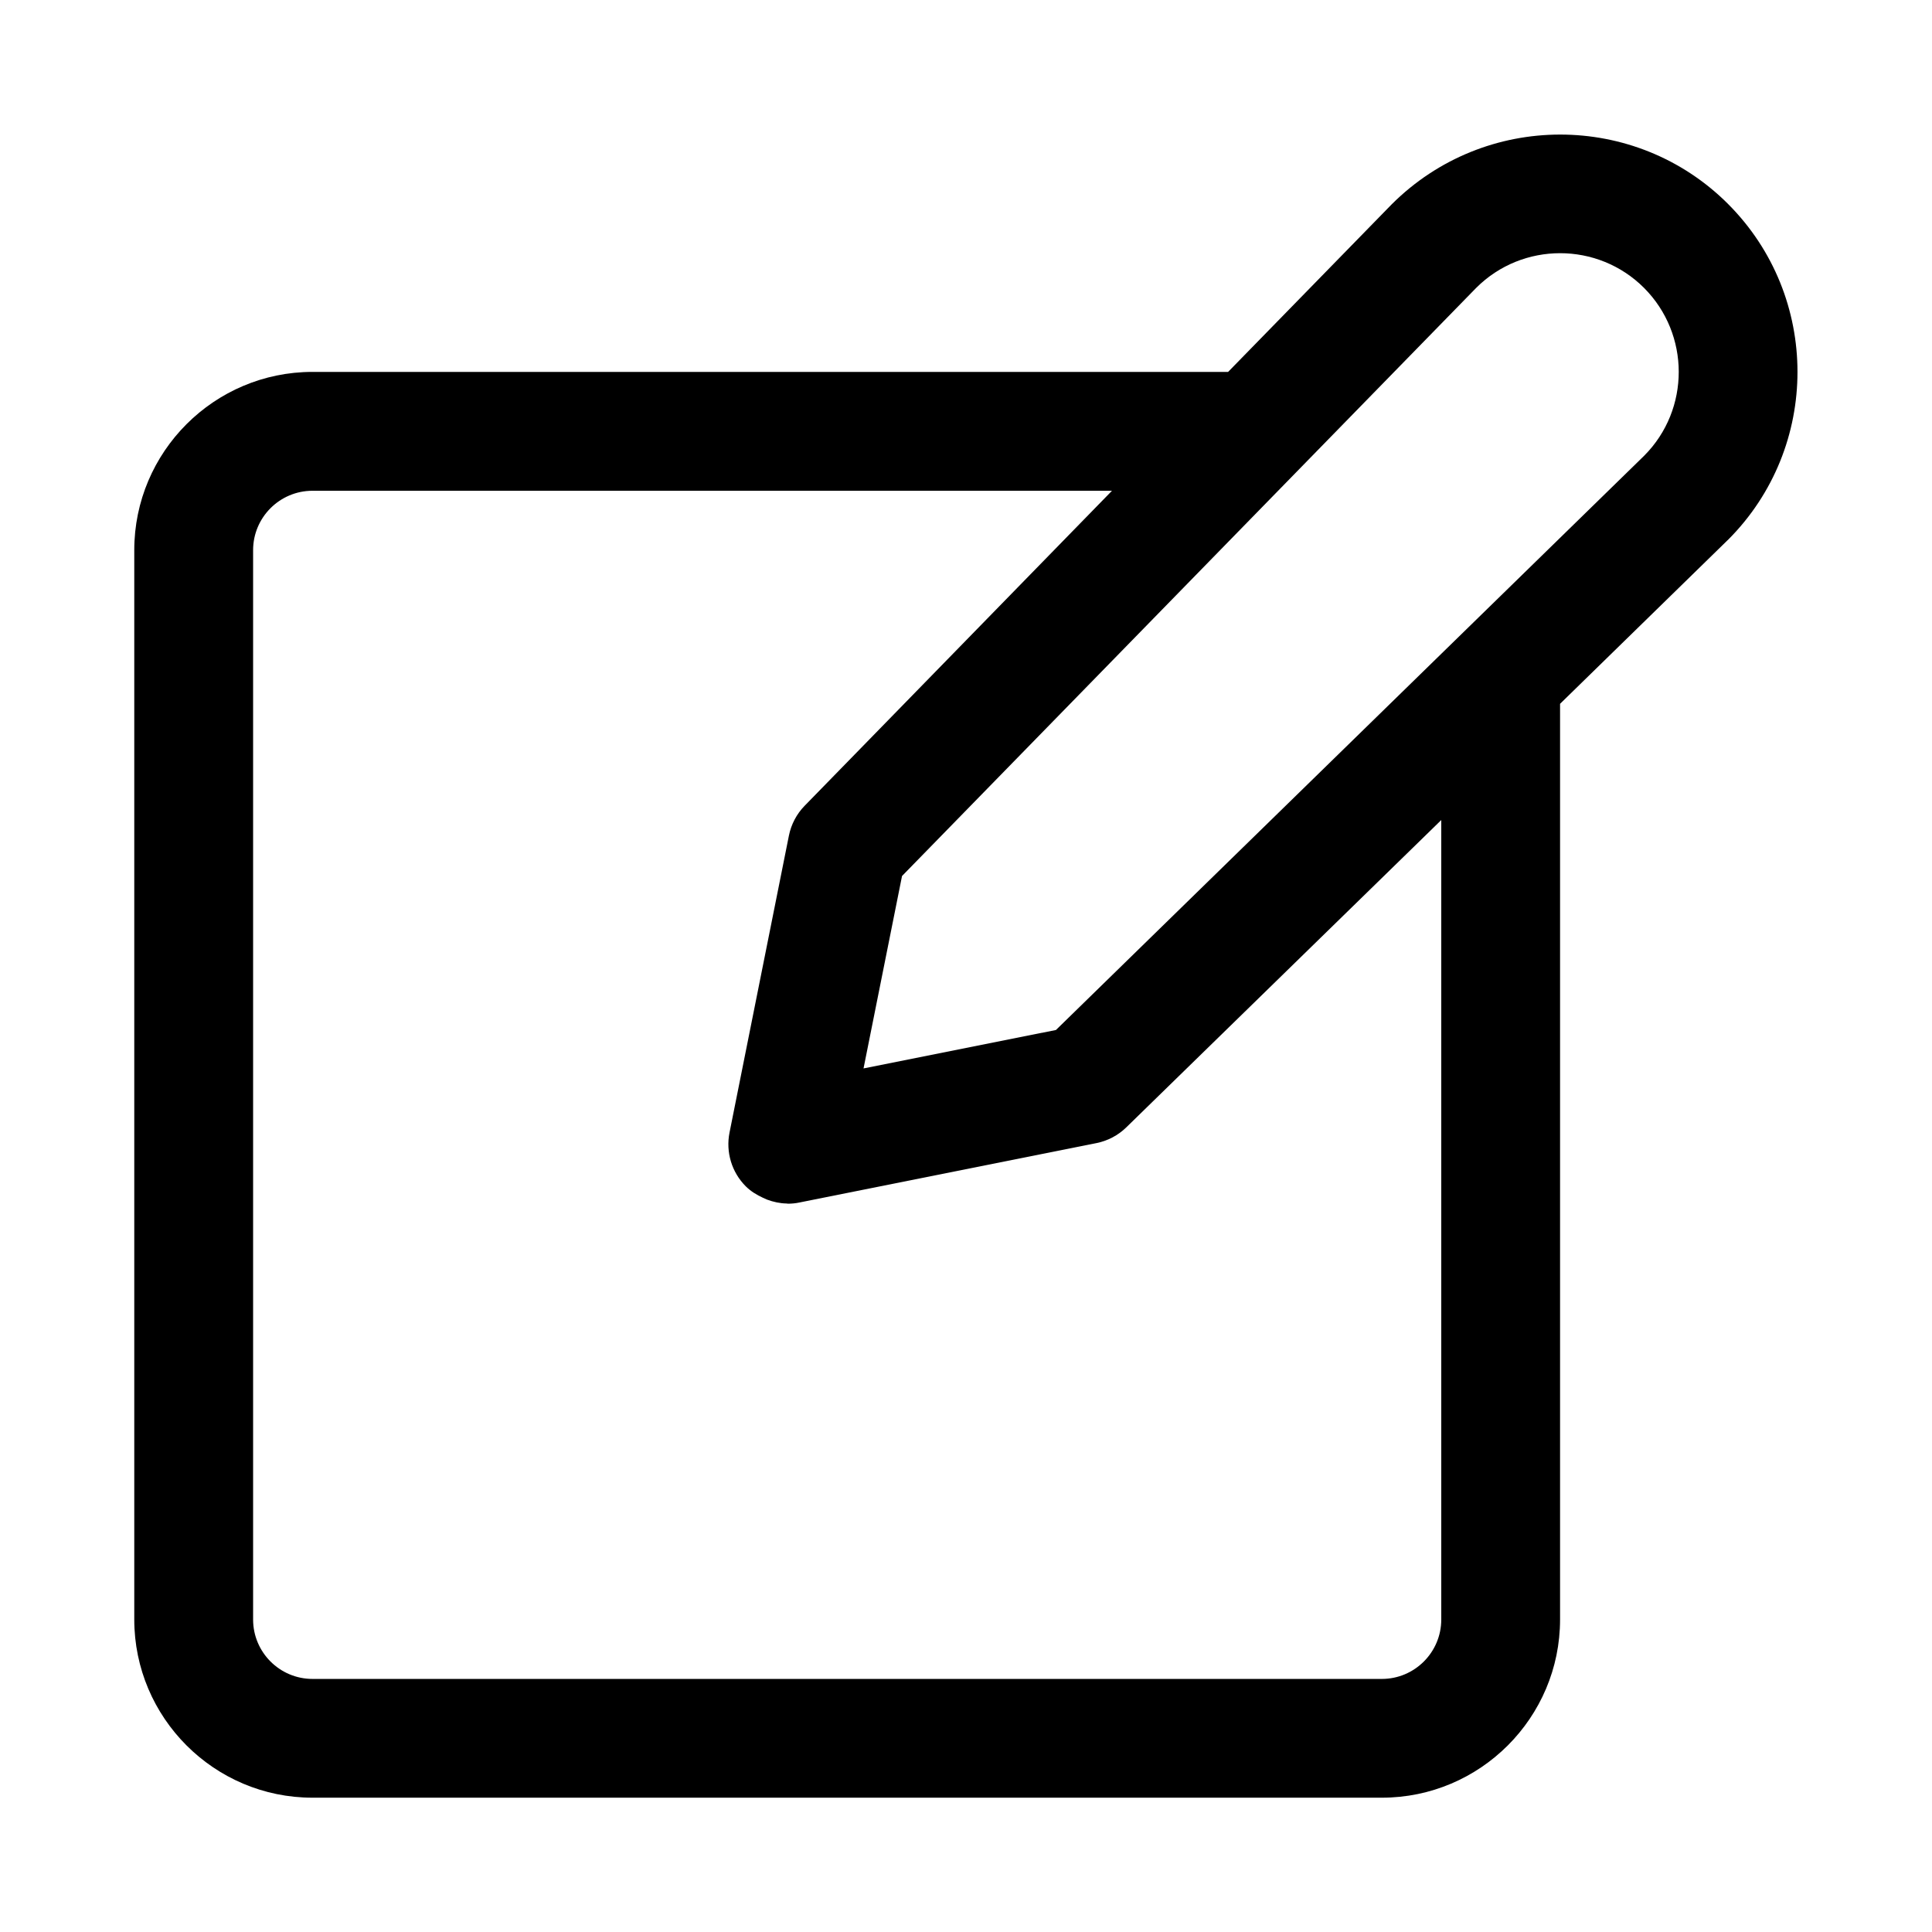
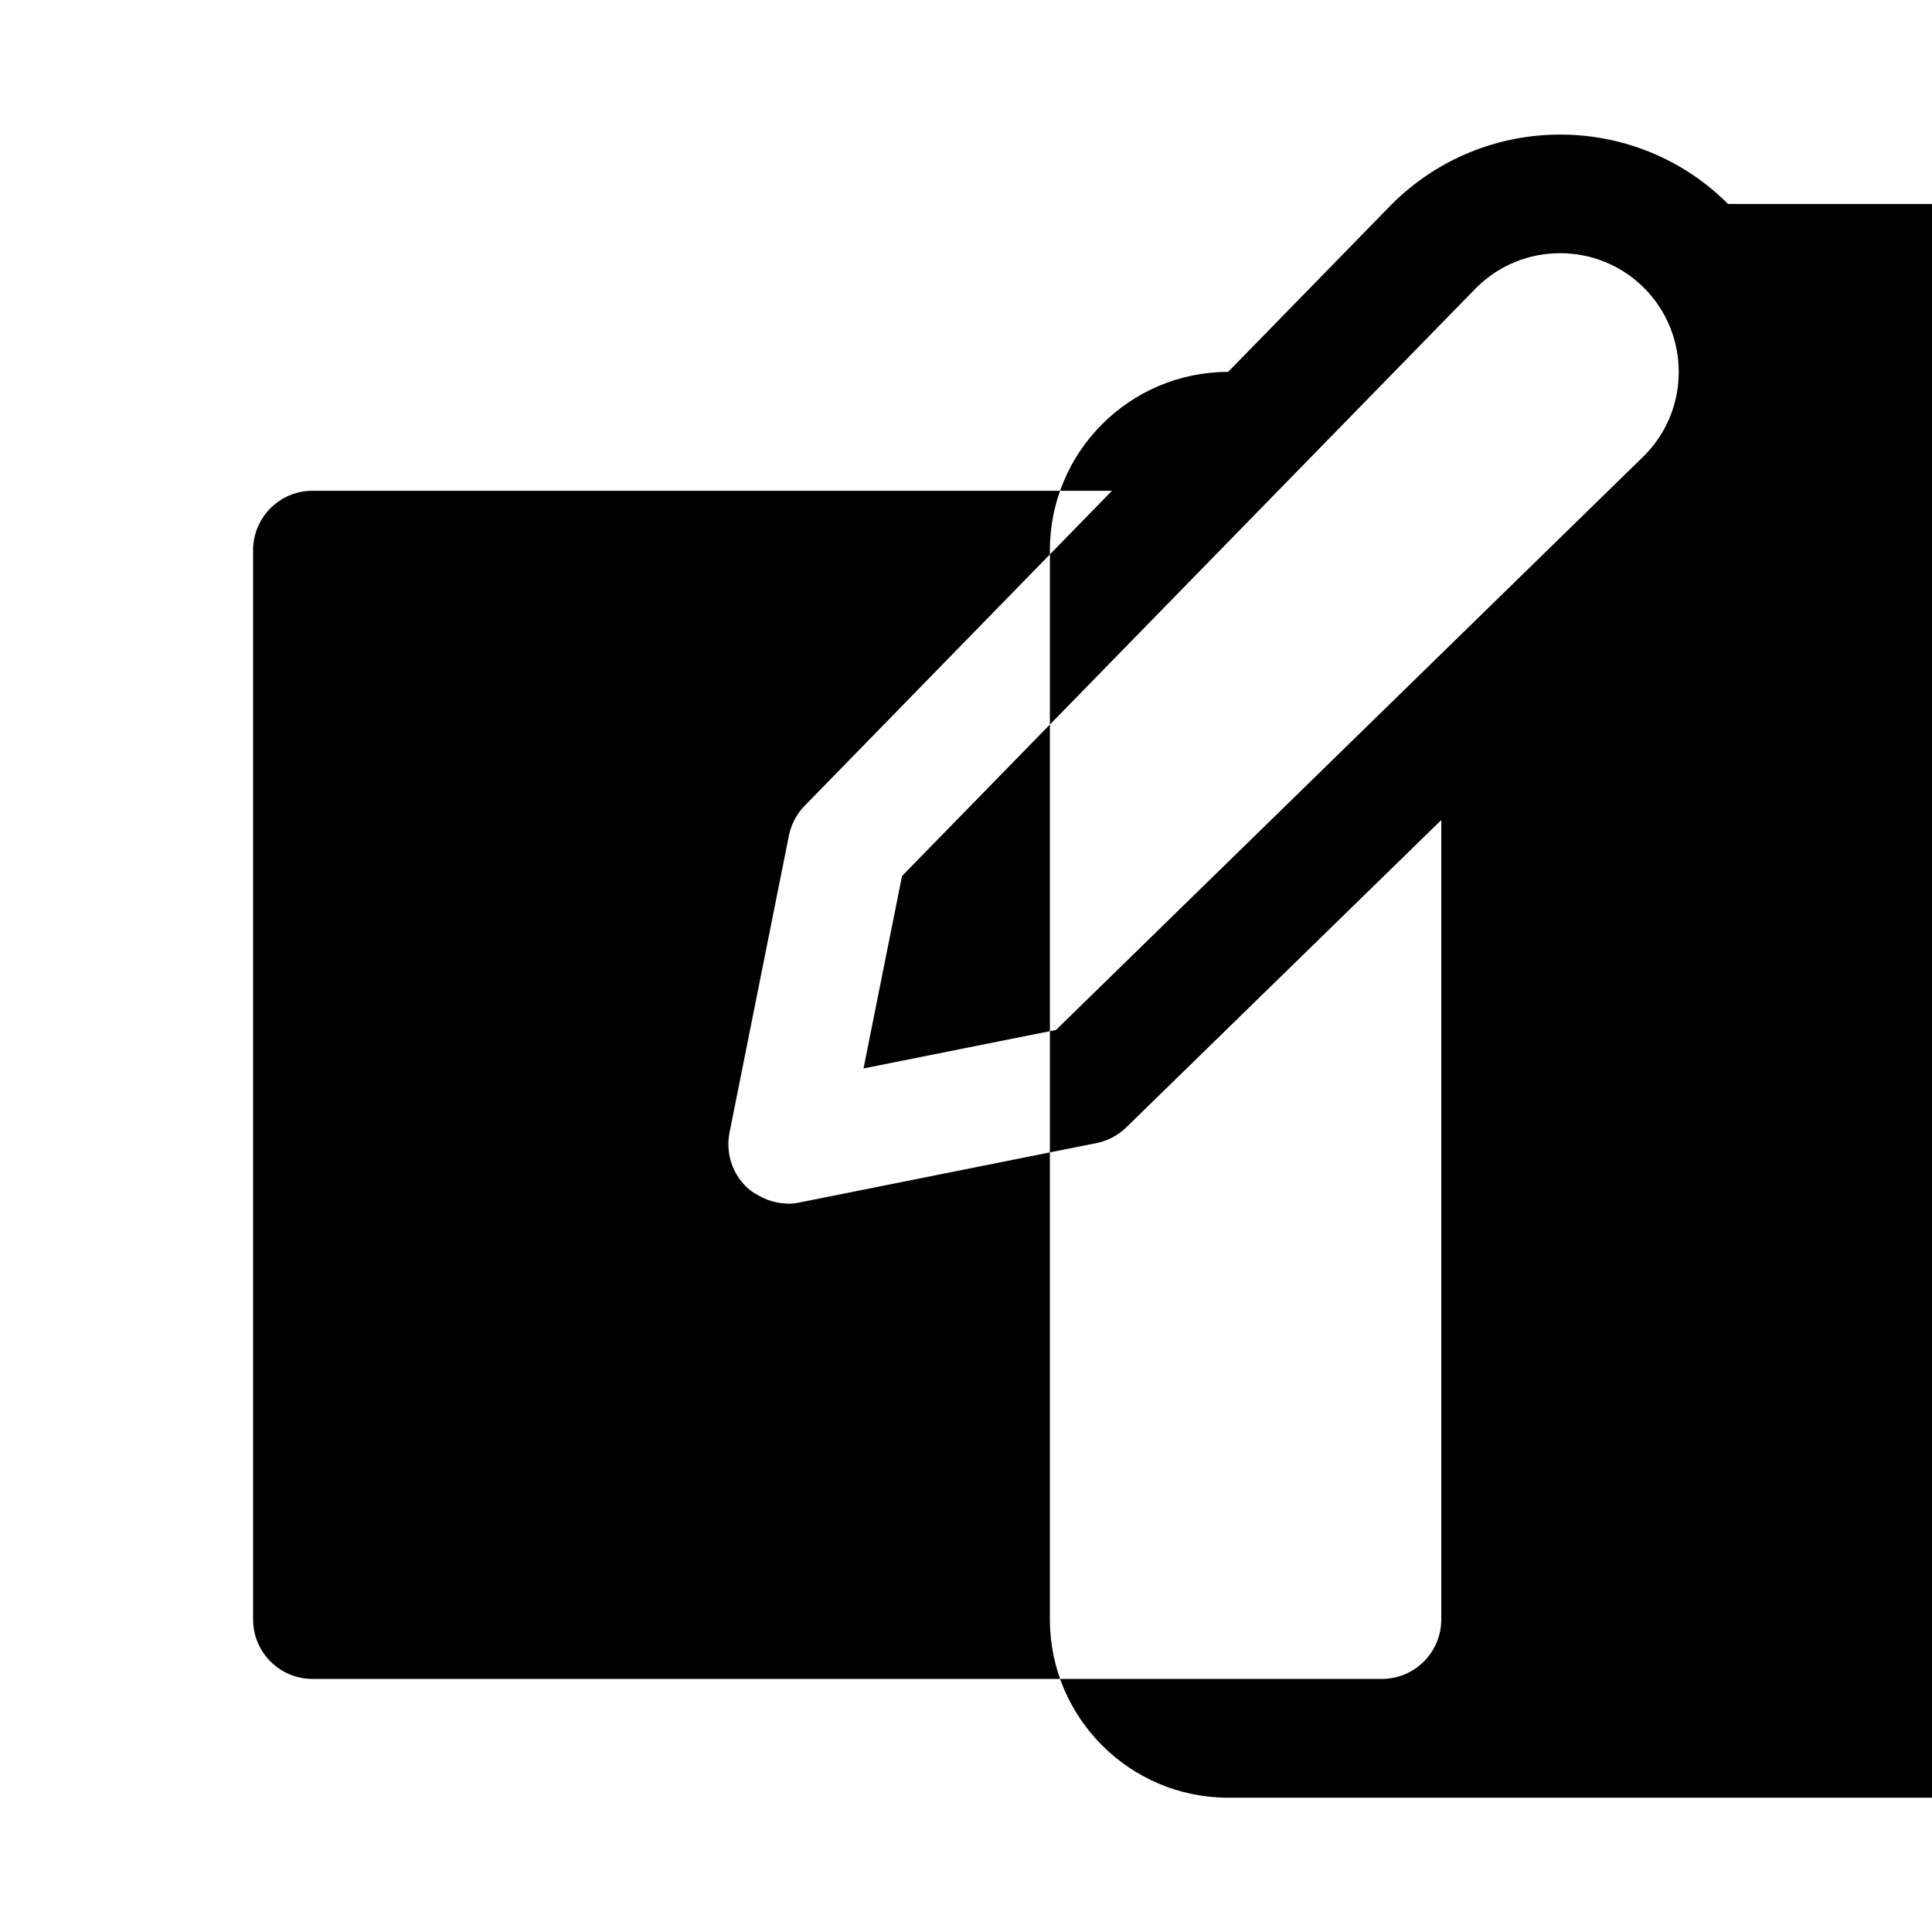
<svg xmlns="http://www.w3.org/2000/svg" fill="#000000" width="800px" height="800px" version="1.1" viewBox="144 144 512 512">
-   <path d="m601.95 198.05c-24.547-24.527-64.473-24.547-89.16 0.125l-43.328 44.383h-242.65c-26.039 0-47.23 21.191-47.23 47.23v283.39c0 26.039 21.191 47.23 47.23 47.23h283.39c26.039 0 47.23-21.191 47.23-47.23v-242.66l44.367-43.328c0.047-0.031 0.094-0.078 0.141-0.125 24.547-24.543 24.547-64.473 0.004-89.016zm-76 163.27v211.87c0 8.676-7.055 15.742-15.742 15.742h-283.39c-8.691 0-15.742-7.07-15.742-15.742v-283.39c0-8.676 7.055-15.742 15.742-15.742h211.87l-81.445 83.477c-2.125 2.172-3.574 4.93-4.172 7.902l-15.742 78.719c-1.023 5.164 0.582 10.5 4.297 14.219 1.34 1.34 2.93 2.297 4.582 3.055 0.363 0.156 0.691 0.332 1.055 0.473 1.684 0.629 3.434 1.008 5.227 1.039 0.113-0.004 0.191 0.047 0.285 0.047 1.023 0 2.062-0.094 3.086-0.316l78.719-15.742c2.977-0.598 5.731-2.047 7.902-4.172zm53.801-96.574-155.91 152.21-50.996 10.188 10.203-50.996 152.15-155.85c12.266-12.266 32.227-12.266 44.492 0 12.23 12.266 12.262 32.18 0.062 44.445z" />
+   <path d="m601.95 198.05c-24.547-24.527-64.473-24.547-89.16 0.125l-43.328 44.383c-26.039 0-47.23 21.191-47.23 47.23v283.39c0 26.039 21.191 47.23 47.23 47.23h283.39c26.039 0 47.23-21.191 47.23-47.23v-242.66l44.367-43.328c0.047-0.031 0.094-0.078 0.141-0.125 24.547-24.543 24.547-64.473 0.004-89.016zm-76 163.27v211.87c0 8.676-7.055 15.742-15.742 15.742h-283.39c-8.691 0-15.742-7.07-15.742-15.742v-283.39c0-8.676 7.055-15.742 15.742-15.742h211.87l-81.445 83.477c-2.125 2.172-3.574 4.93-4.172 7.902l-15.742 78.719c-1.023 5.164 0.582 10.5 4.297 14.219 1.34 1.34 2.93 2.297 4.582 3.055 0.363 0.156 0.691 0.332 1.055 0.473 1.684 0.629 3.434 1.008 5.227 1.039 0.113-0.004 0.191 0.047 0.285 0.047 1.023 0 2.062-0.094 3.086-0.316l78.719-15.742c2.977-0.598 5.731-2.047 7.902-4.172zm53.801-96.574-155.91 152.21-50.996 10.188 10.203-50.996 152.15-155.85c12.266-12.266 32.227-12.266 44.492 0 12.23 12.266 12.262 32.18 0.062 44.445z" />
</svg>